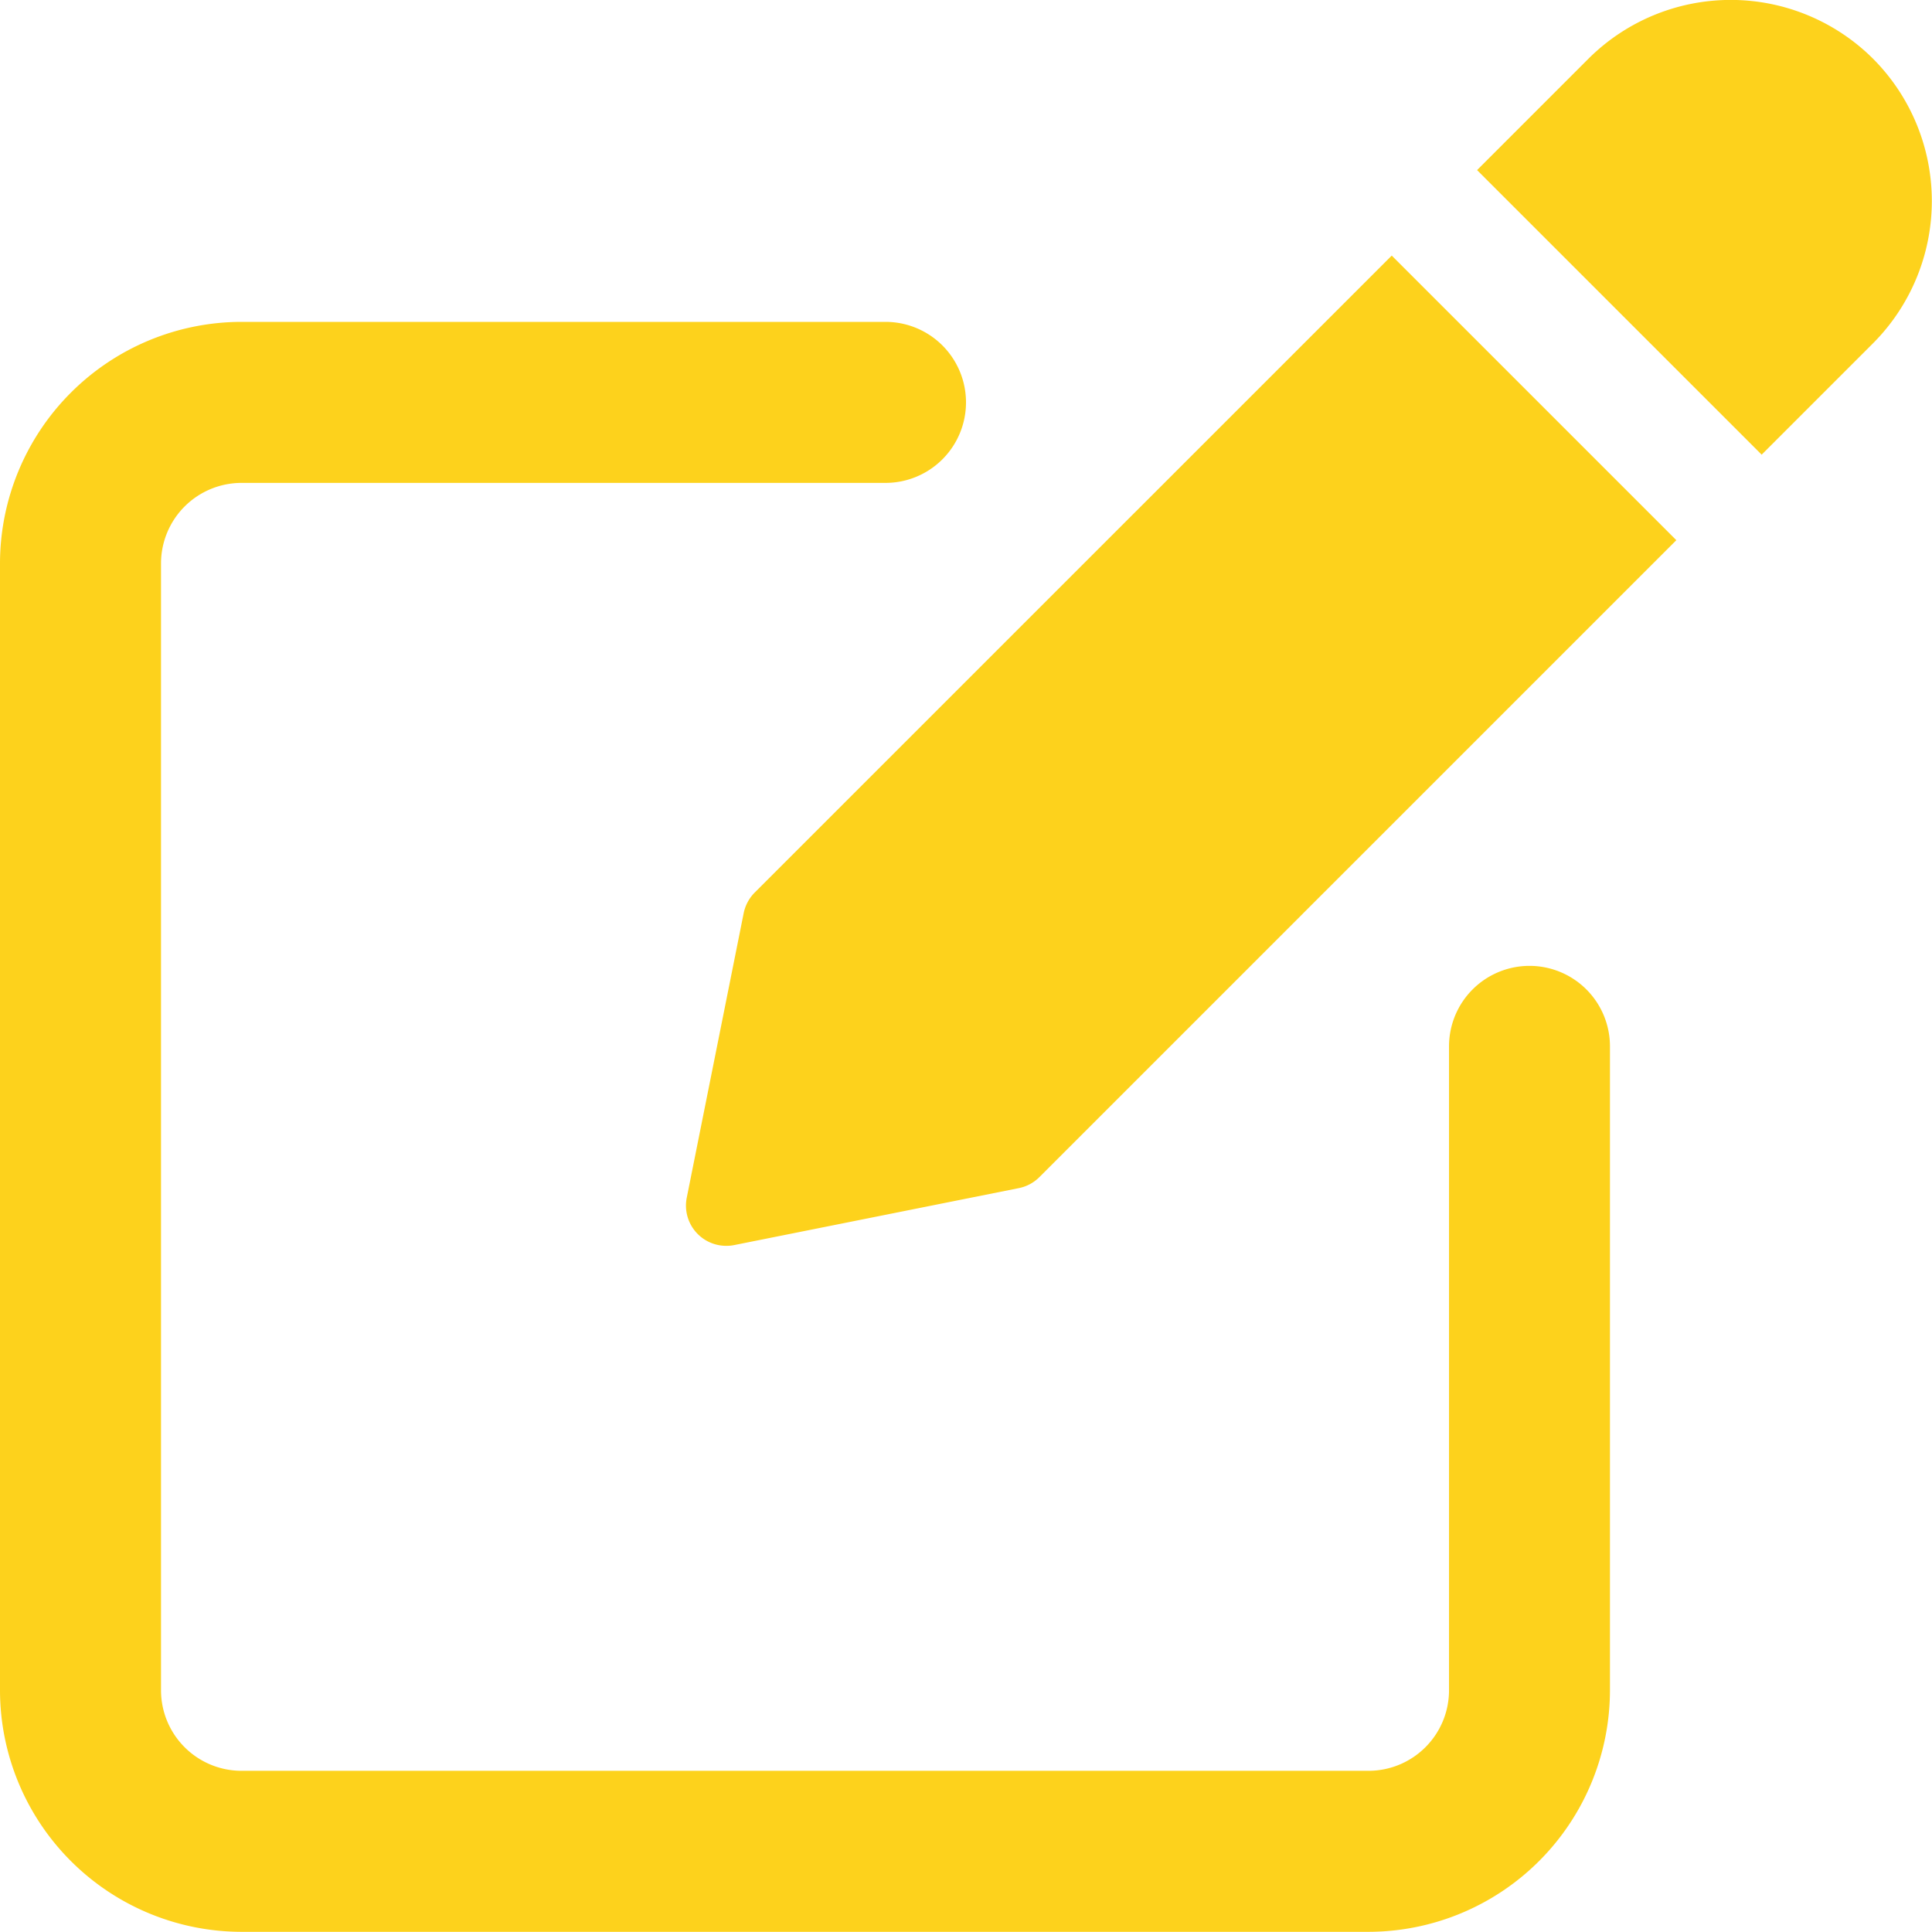
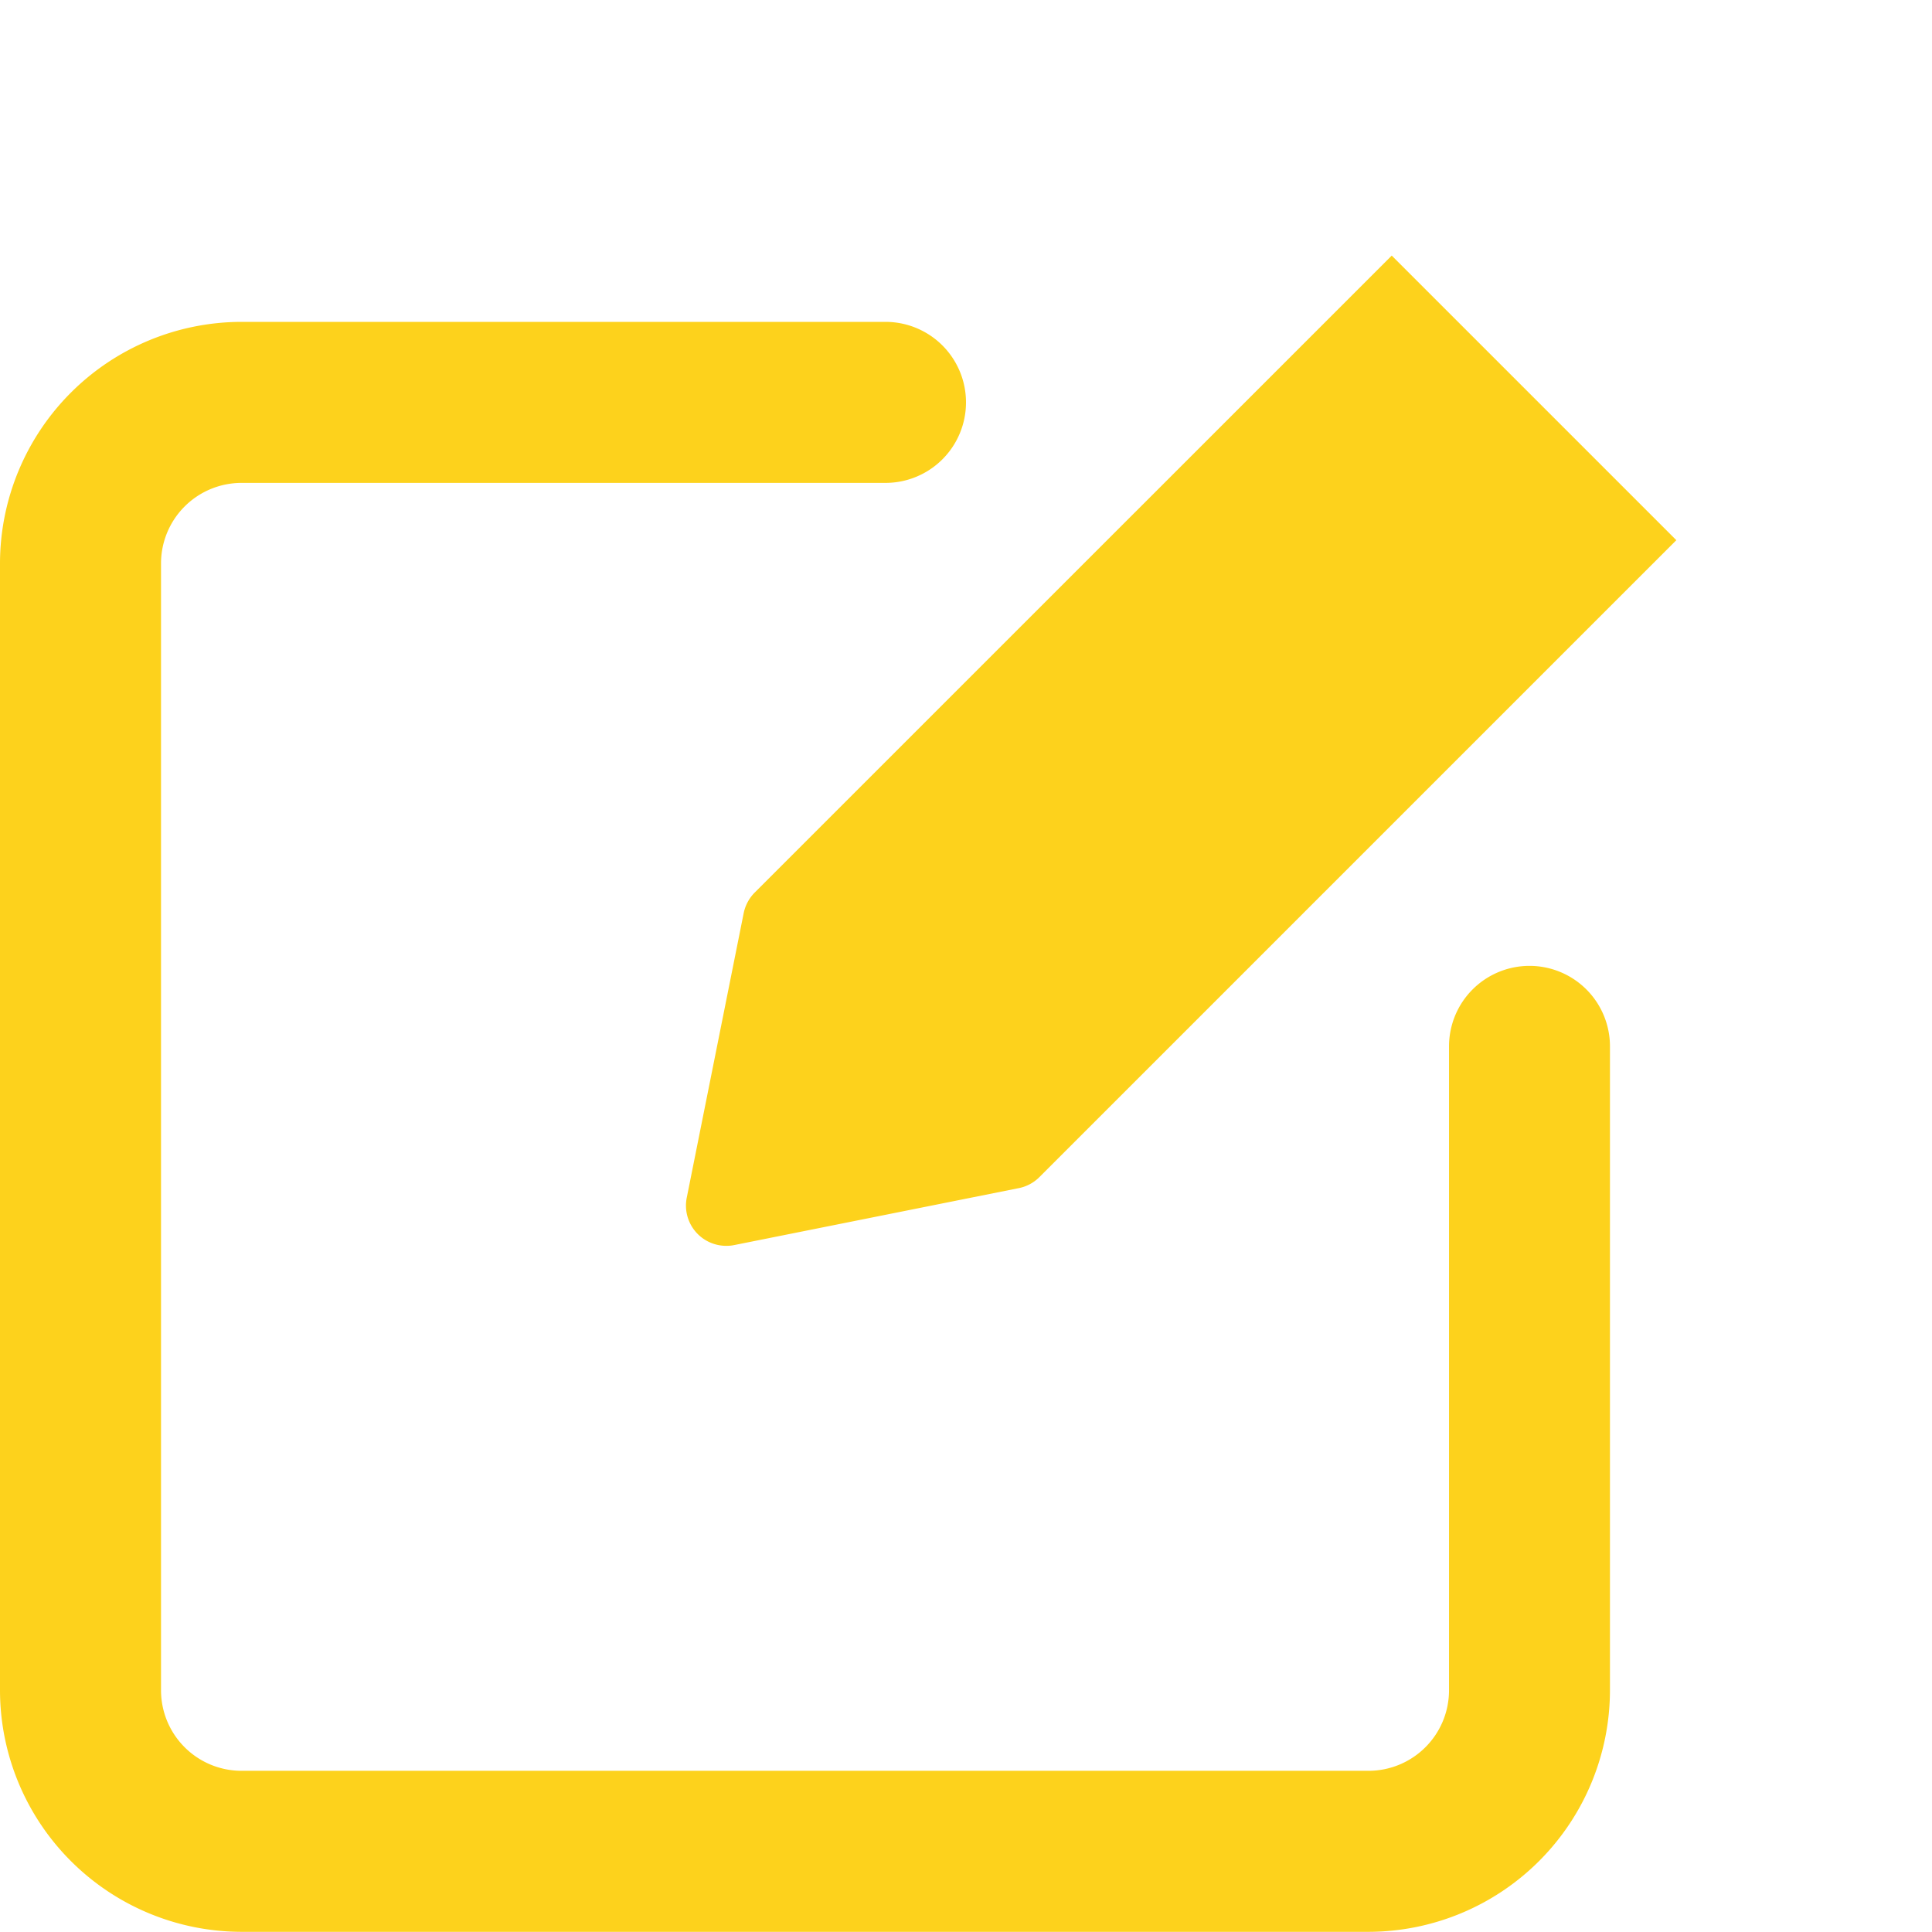
<svg xmlns="http://www.w3.org/2000/svg" width="23.001" height="23" viewBox="0 0 23.001 23">
  <g transform="translate(0 -0.501)">
-     <path d="M18.209,93.483a.958.958,0,0,0-.958.958v7.667a.959.959,0,0,1-.958.958H2.875a.959.959,0,0,1-.958-.958V88.691a.959.959,0,0,1,.958-.958h7.667a.958.958,0,0,0,0-1.917H2.875A2.879,2.879,0,0,0,0,88.691v13.417a2.879,2.879,0,0,0,2.875,2.875H16.292a2.879,2.879,0,0,0,2.875-2.875V94.442A.958.958,0,0,0,18.209,93.483Zm0,0" transform="translate(0 -81.483)" fill="#fdd21c" />
+     <path d="M18.209,93.483a.958.958,0,0,0-.958.958v7.667a.959.959,0,0,1-.958.958H2.875a.959.959,0,0,1-.958-.958V88.691a.959.959,0,0,1,.958-.958h7.667a.958.958,0,0,0,0-1.917H2.875A2.879,2.879,0,0,0,0,88.691v13.417a2.879,2.879,0,0,0,2.875,2.875H16.292a2.879,2.879,0,0,0,2.875-2.875V94.442A.958.958,0,0,0,18.209,93.483Z" transform="translate(0 -81.483)" fill="#fdd21c" />
    <path d="M182.626,75.844a.485.485,0,0,0-.131.244l-.678,3.389a.479.479,0,0,0,.471.573.456.456,0,0,0,.094-.009l3.388-.678a.477.477,0,0,0,.245-.131l7.583-7.583-3.388-3.388Zm0,0" transform="translate(-173.641 -64.717)" fill="#fdd21c" />
-     <path d="M396.159,1.2a2.4,2.4,0,0,0-3.388,0l-1.326,1.326,3.388,3.388,1.326-1.326a2.4,2.4,0,0,0,0-3.388Zm0,0" transform="translate(-373.86)" fill="#fdd21c" />
  </g>
</svg>